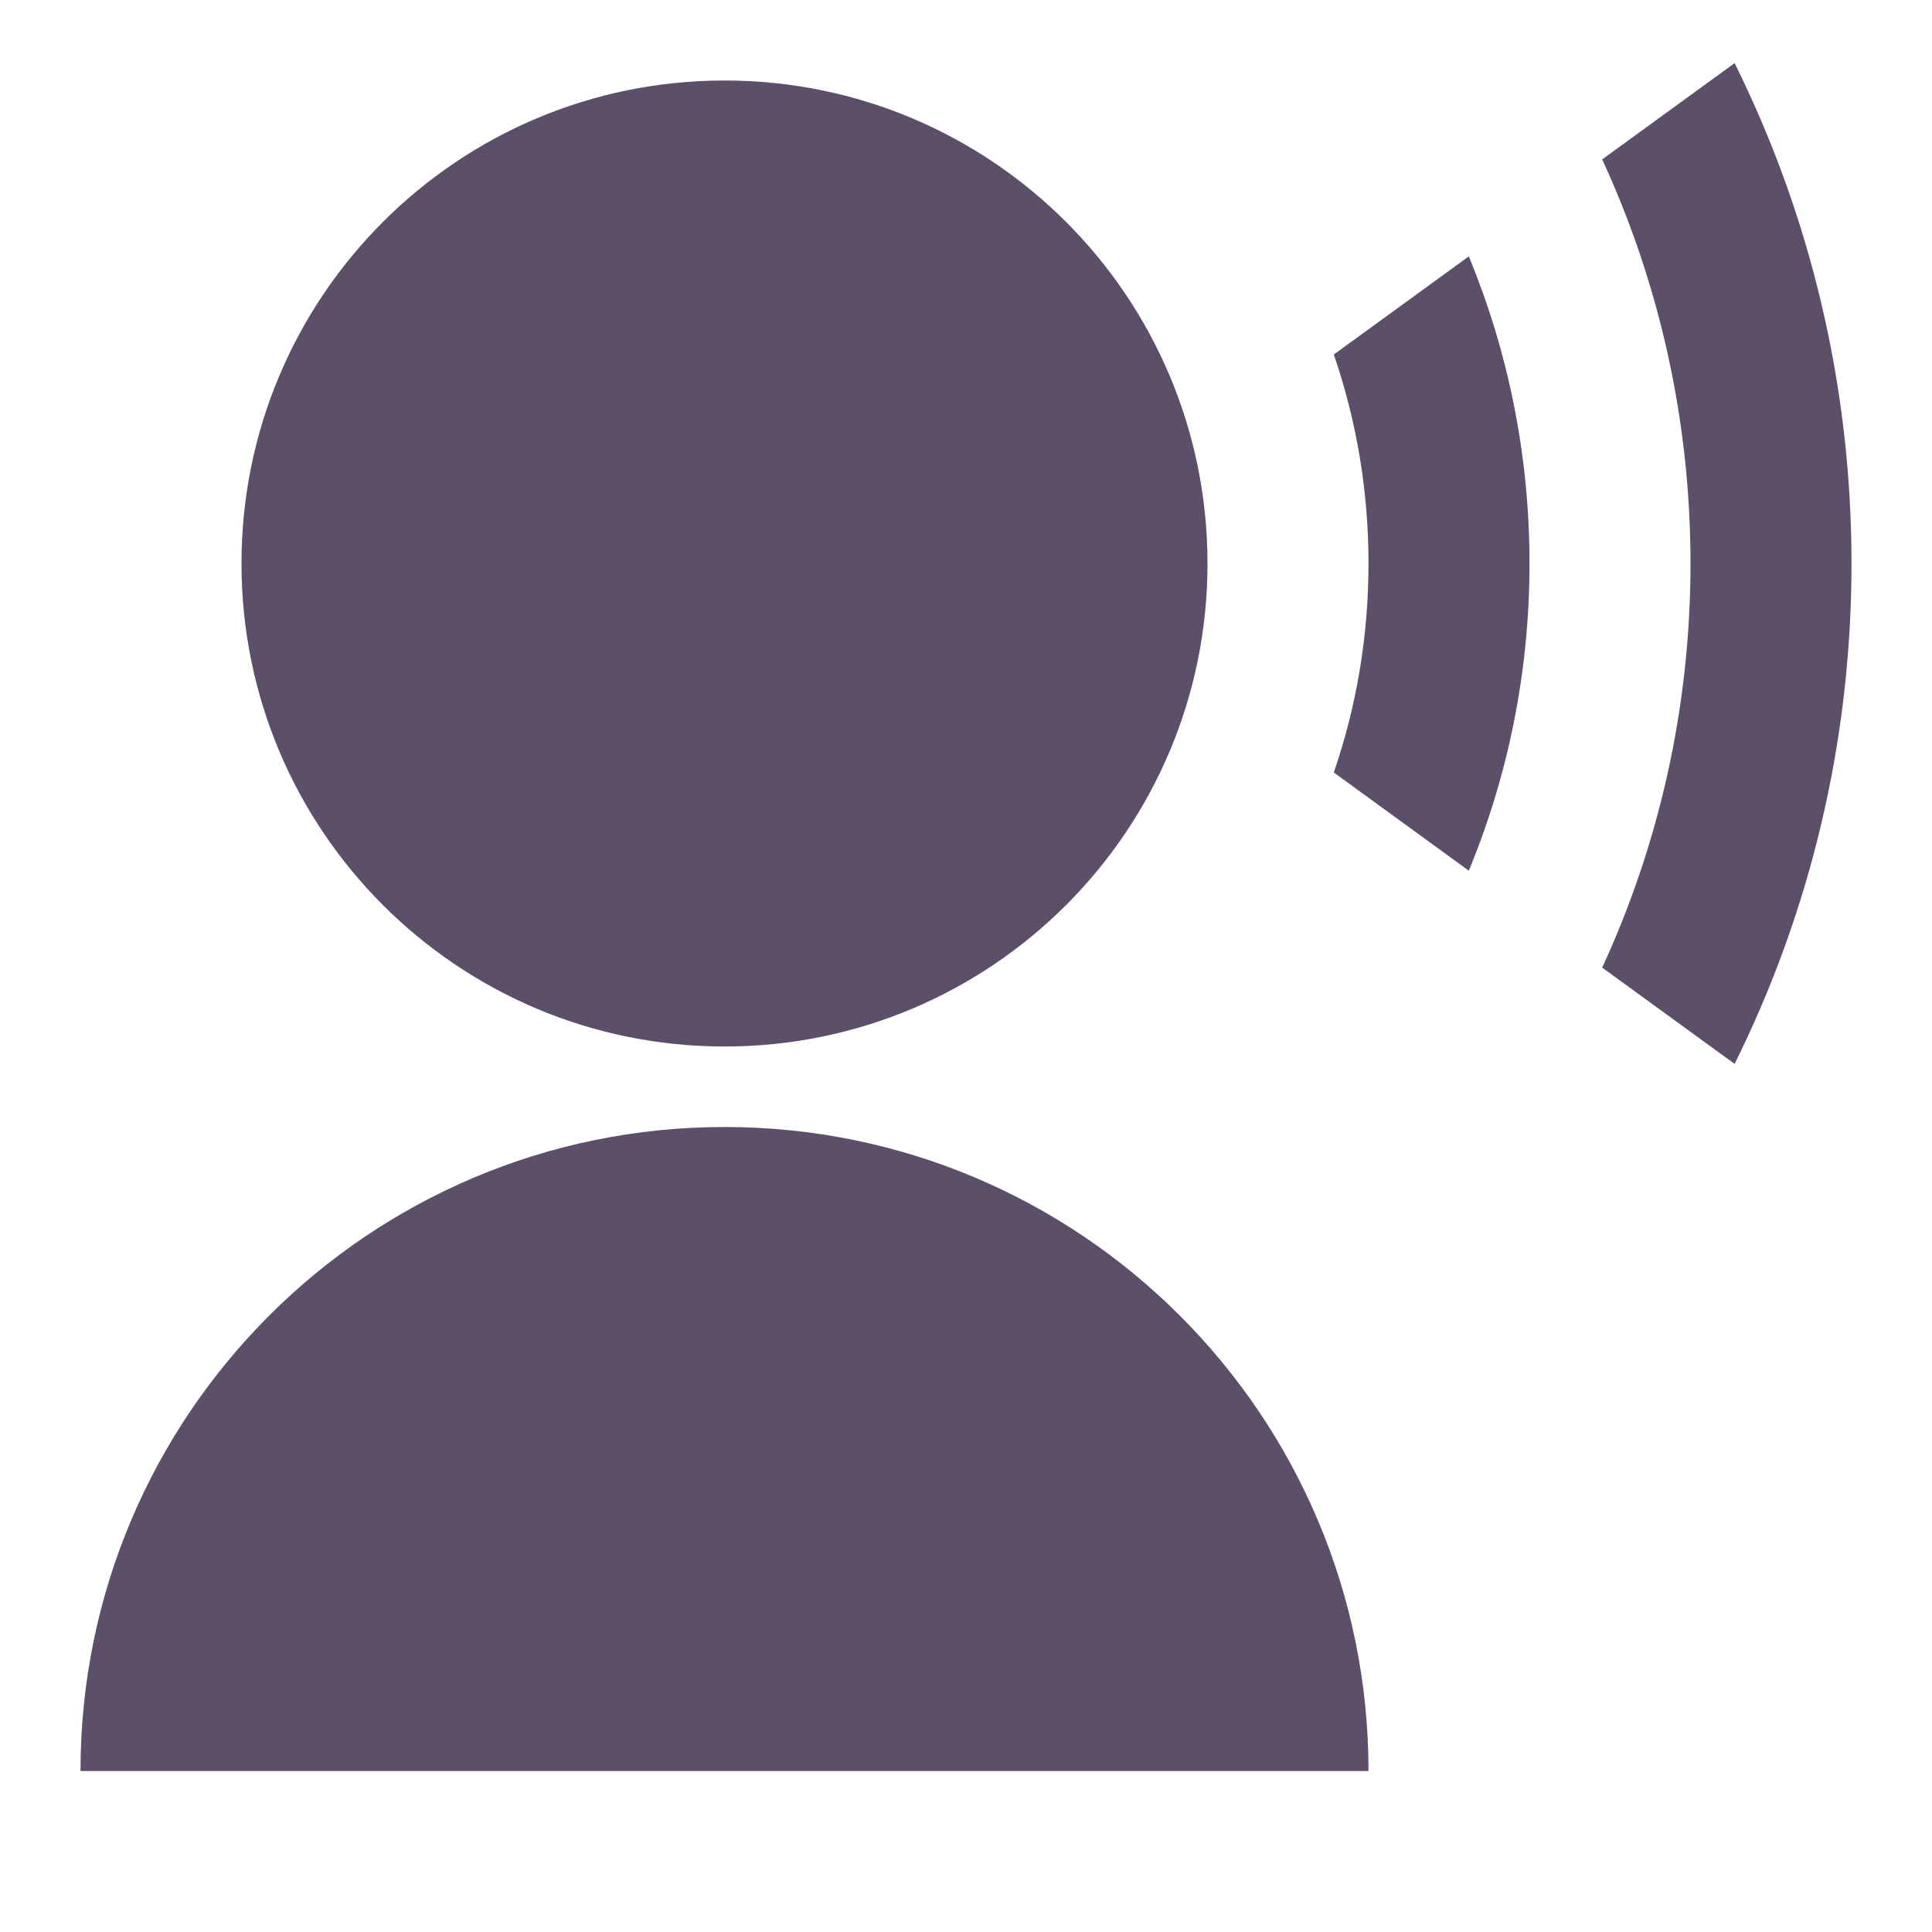
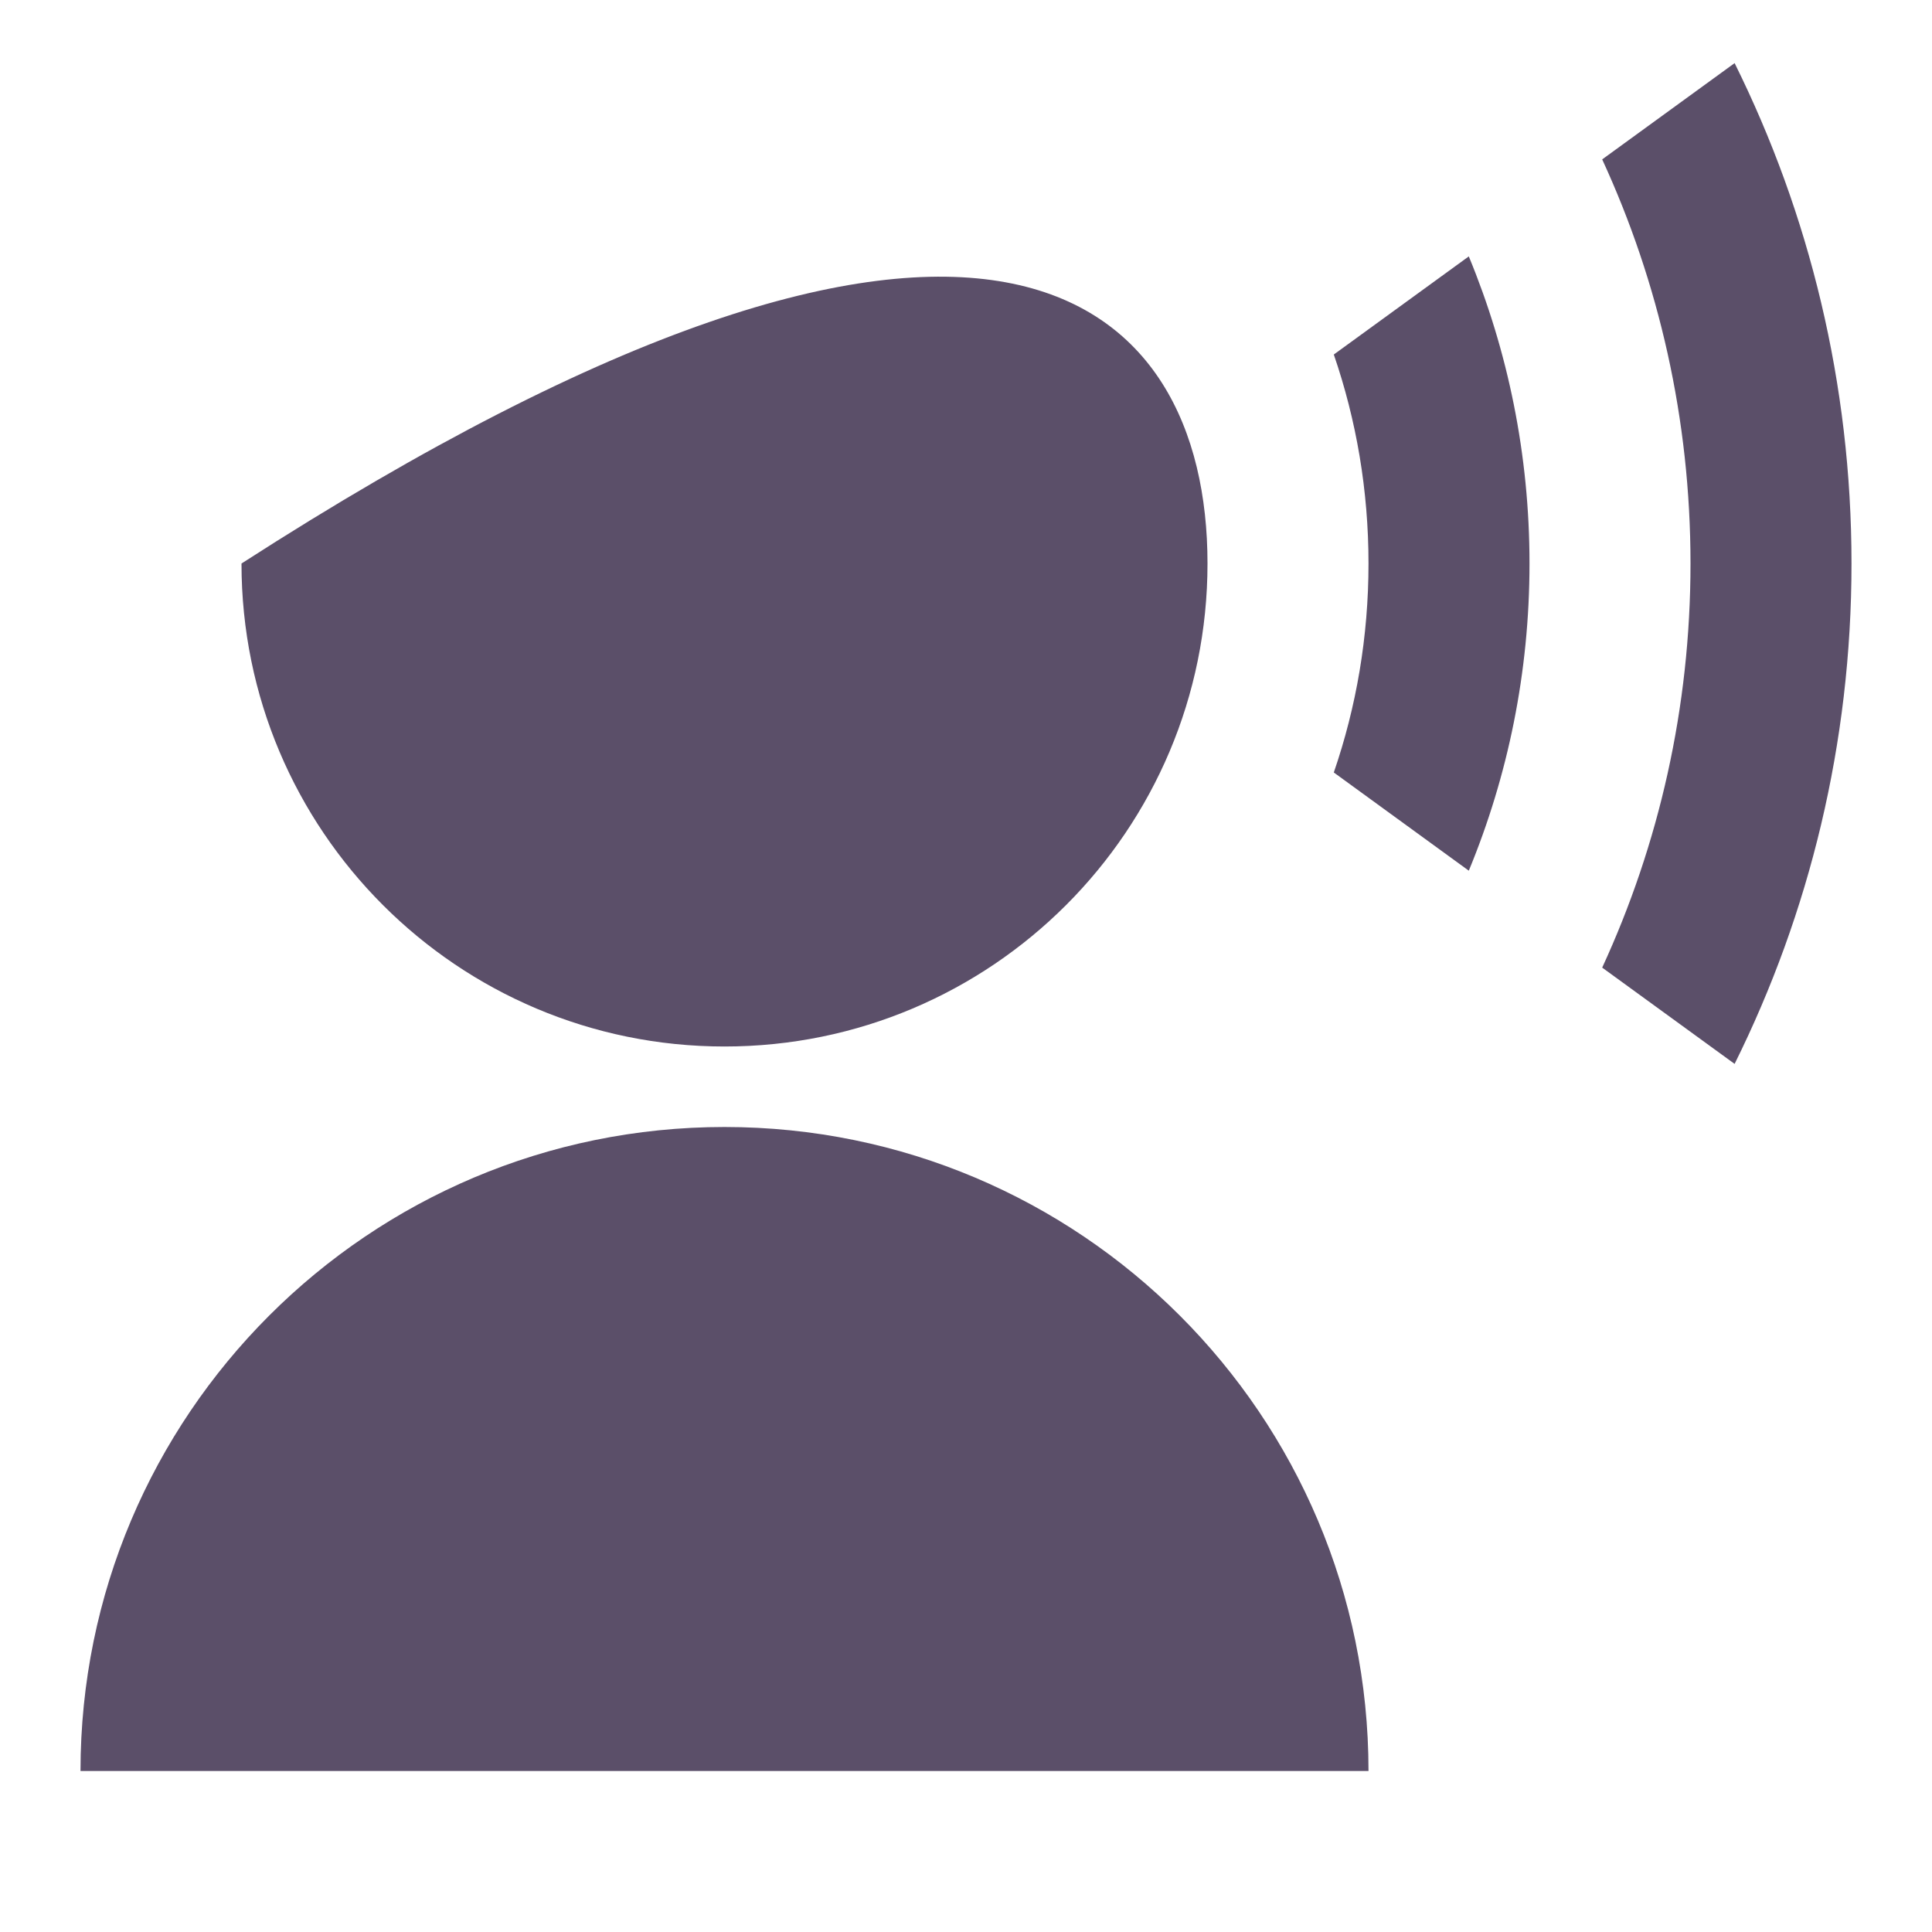
<svg xmlns="http://www.w3.org/2000/svg" viewBox="0 0 24 24" fill="rgba(91,79,105,1)">
-   <path d="M1 22C1 17.582 4.582 14 9 14C13.418 14 17 17.582 17 22H1ZM9 13C5.685 13 3 10.315 3 7C3 3.685 5.685 1 9 1C12.315 1 15 3.685 15 7C15 10.315 12.315 13 9 13ZM18.246 3.185C18.732 4.36 19 5.649 19 7C19 8.351 18.732 9.64 18.246 10.816L16.569 9.596C16.849 8.782 17 7.909 17 7C17 6.091 16.849 5.218 16.569 4.404L18.246 3.185ZM21.548 0.784C22.477 2.657 23 4.767 23 7C23 9.233 22.477 11.344 21.548 13.216L19.903 12.02C20.607 10.493 21 8.792 21 7C21 5.208 20.607 3.507 19.903 1.98L21.548 0.784Z" />
+   <path d="M1 22C1 17.582 4.582 14 9 14C13.418 14 17 17.582 17 22H1ZM9 13C5.685 13 3 10.315 3 7C12.315 1 15 3.685 15 7C15 10.315 12.315 13 9 13ZM18.246 3.185C18.732 4.36 19 5.649 19 7C19 8.351 18.732 9.64 18.246 10.816L16.569 9.596C16.849 8.782 17 7.909 17 7C17 6.091 16.849 5.218 16.569 4.404L18.246 3.185ZM21.548 0.784C22.477 2.657 23 4.767 23 7C23 9.233 22.477 11.344 21.548 13.216L19.903 12.02C20.607 10.493 21 8.792 21 7C21 5.208 20.607 3.507 19.903 1.98L21.548 0.784Z" />
</svg>